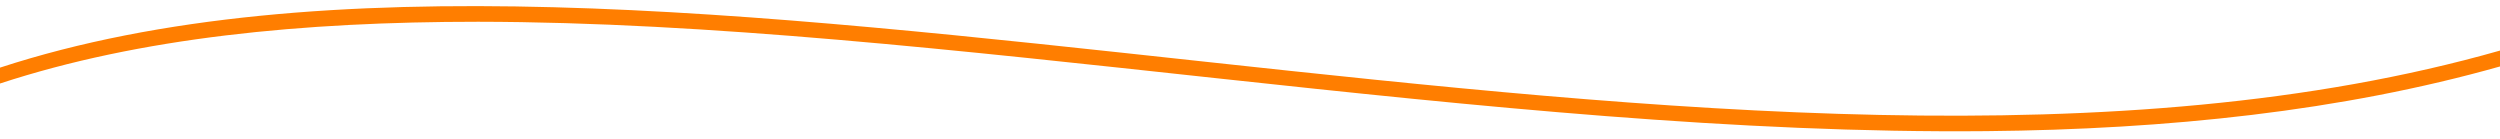
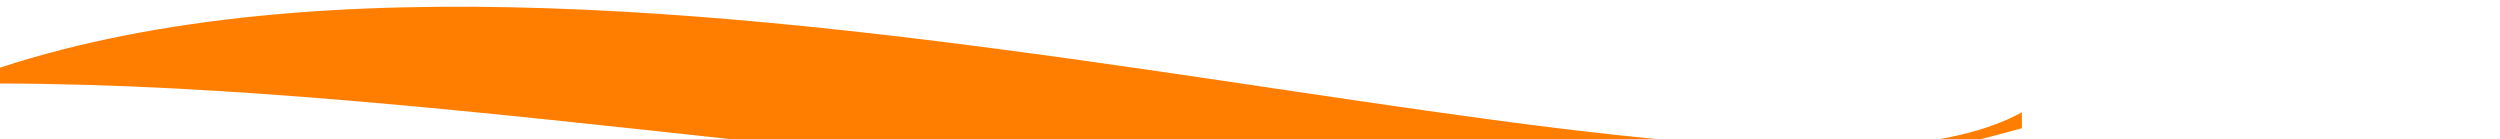
<svg xmlns="http://www.w3.org/2000/svg" id="Ebene_1" viewBox="0 0 425.1 23.7">
  <defs>
    <style>.cls-1{fill:#ff7e00;stroke-width:0px;}</style>
  </defs>
-   <path class="cls-1" d="M0,11.5v2.7C23.8,6.4,51.4,3.7,81.3,3.7c78.1.1,172.1,19.4,256.5,18.6,30.8-.3,60.4-3.4,87.3-11v-2.7C296.2,45.3,108.7-24,0,11.5Z" />
+   <path class="cls-1" d="M0,11.5v2.7c78.1.1,172.1,19.4,256.5,18.6,30.8-.3,60.4-3.4,87.3-11v-2.7C296.2,45.3,108.7-24,0,11.5Z" />
</svg>